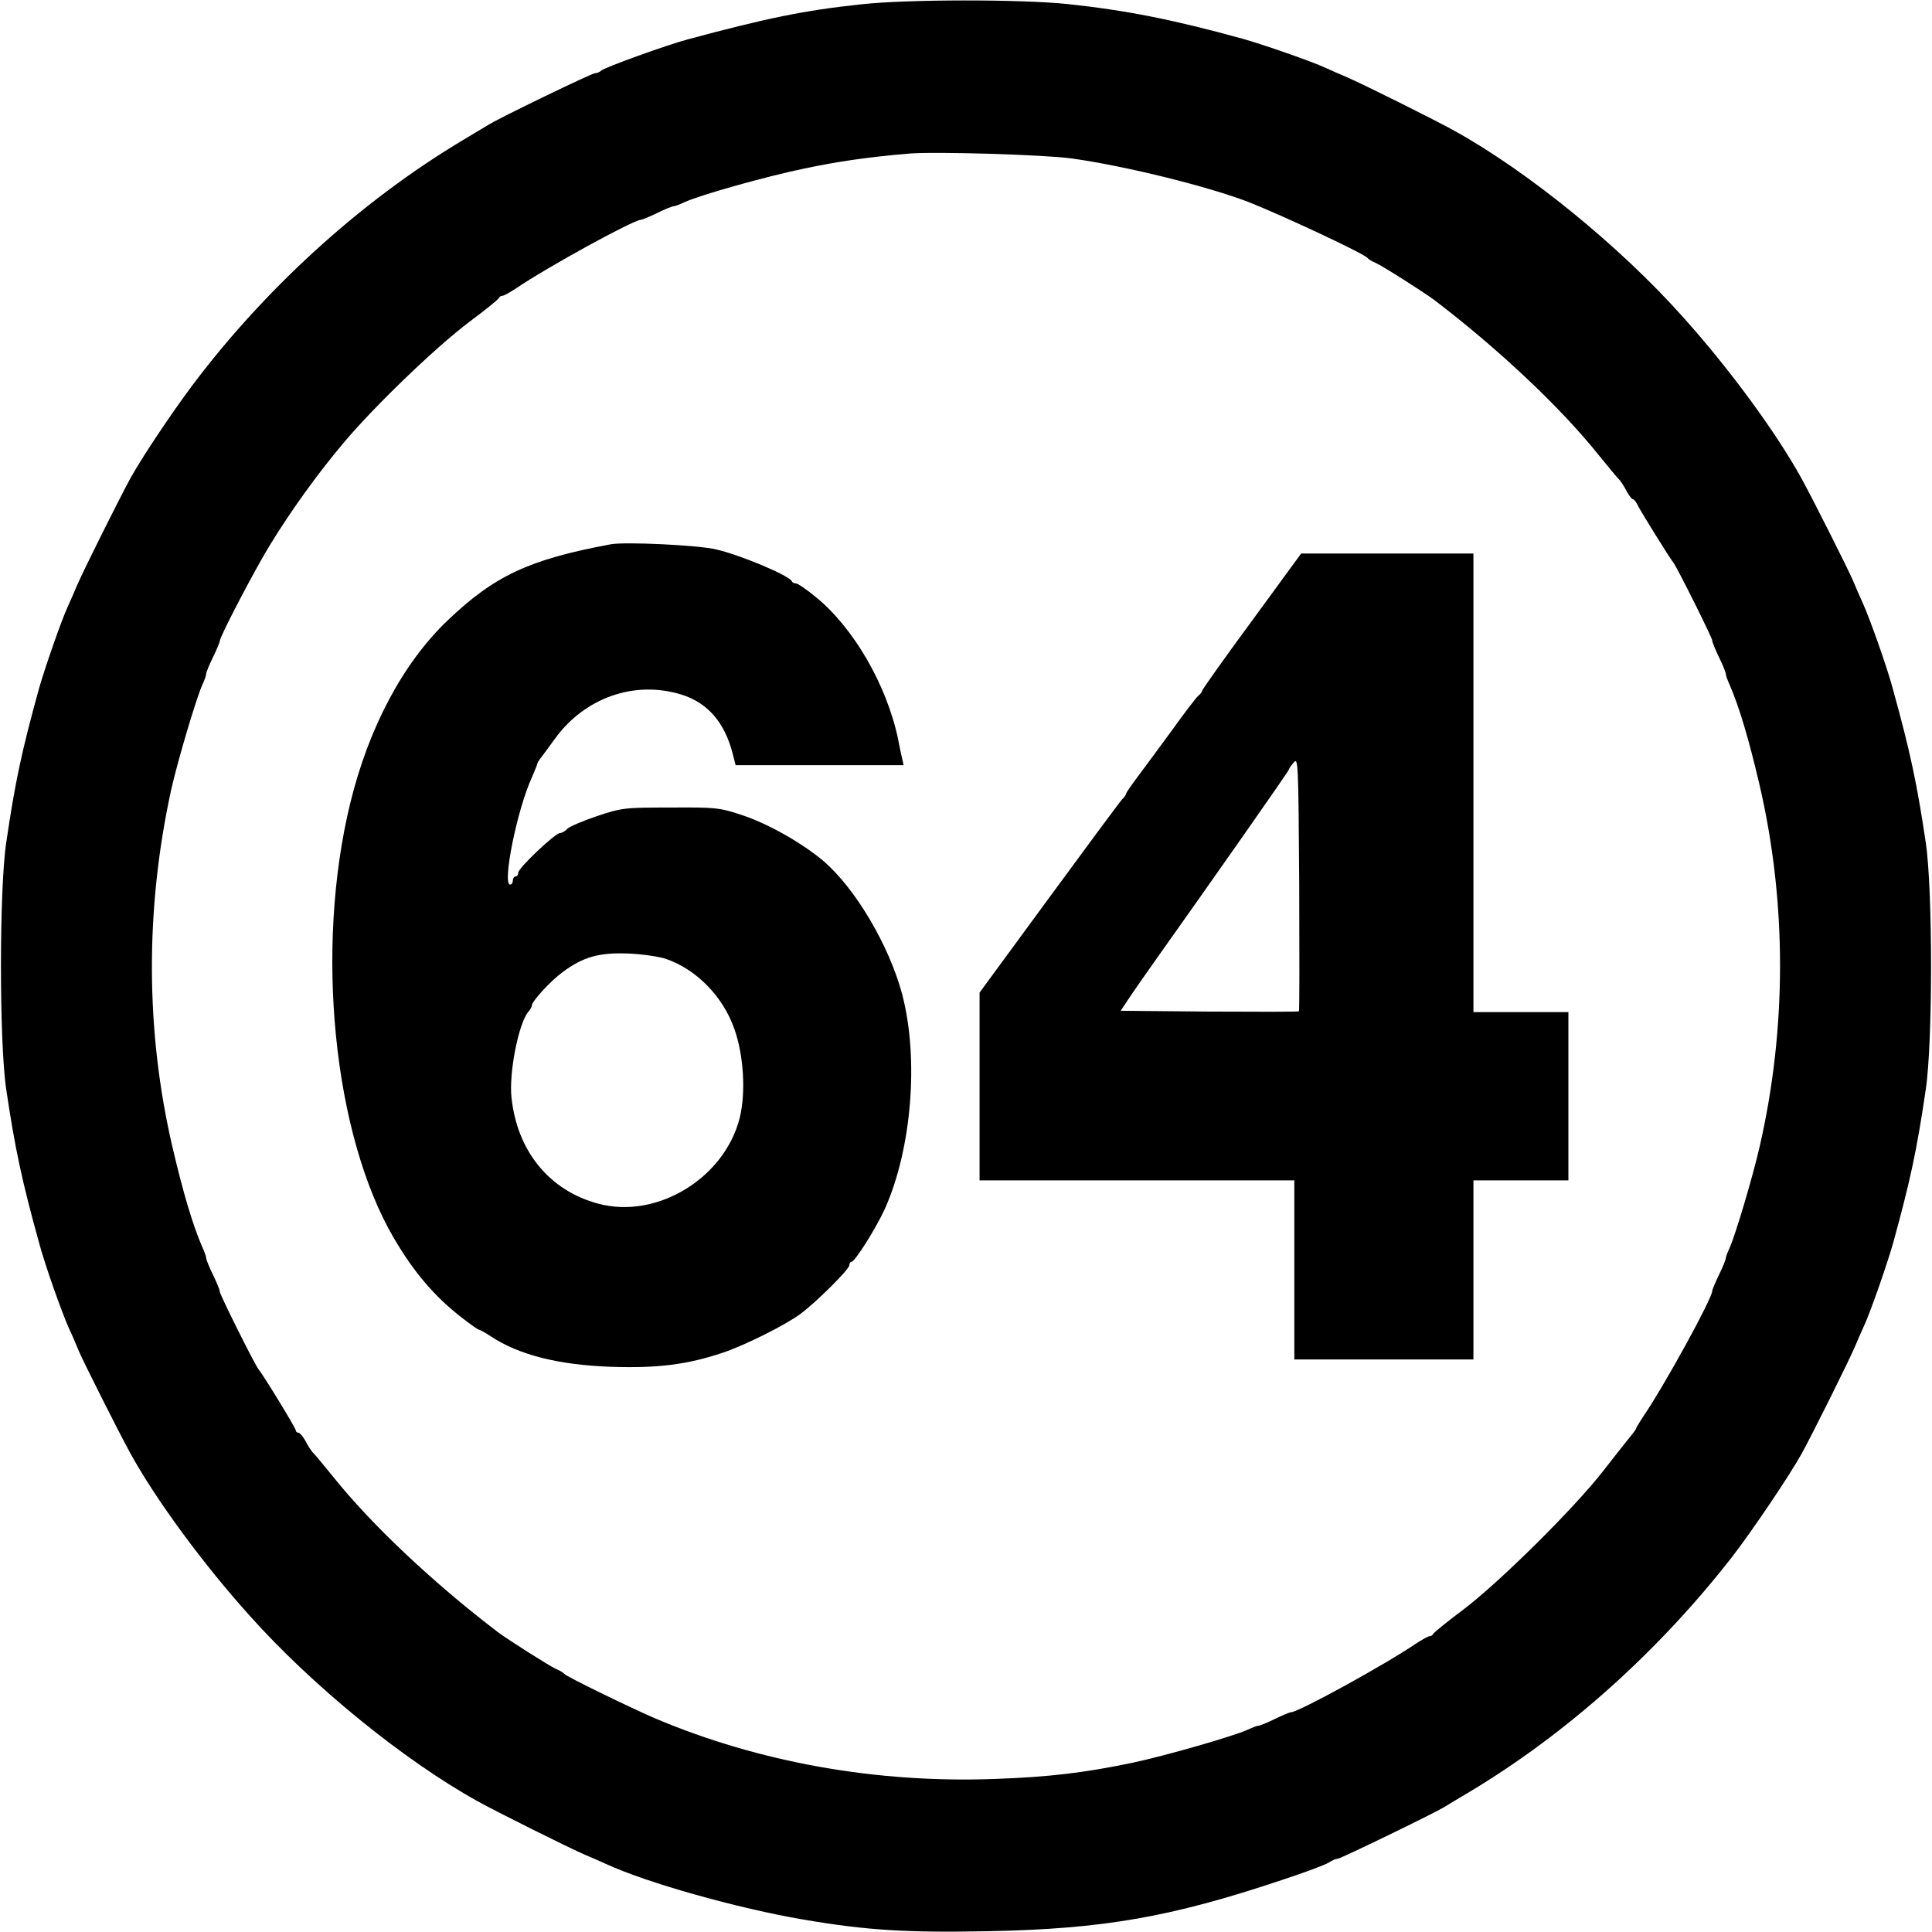
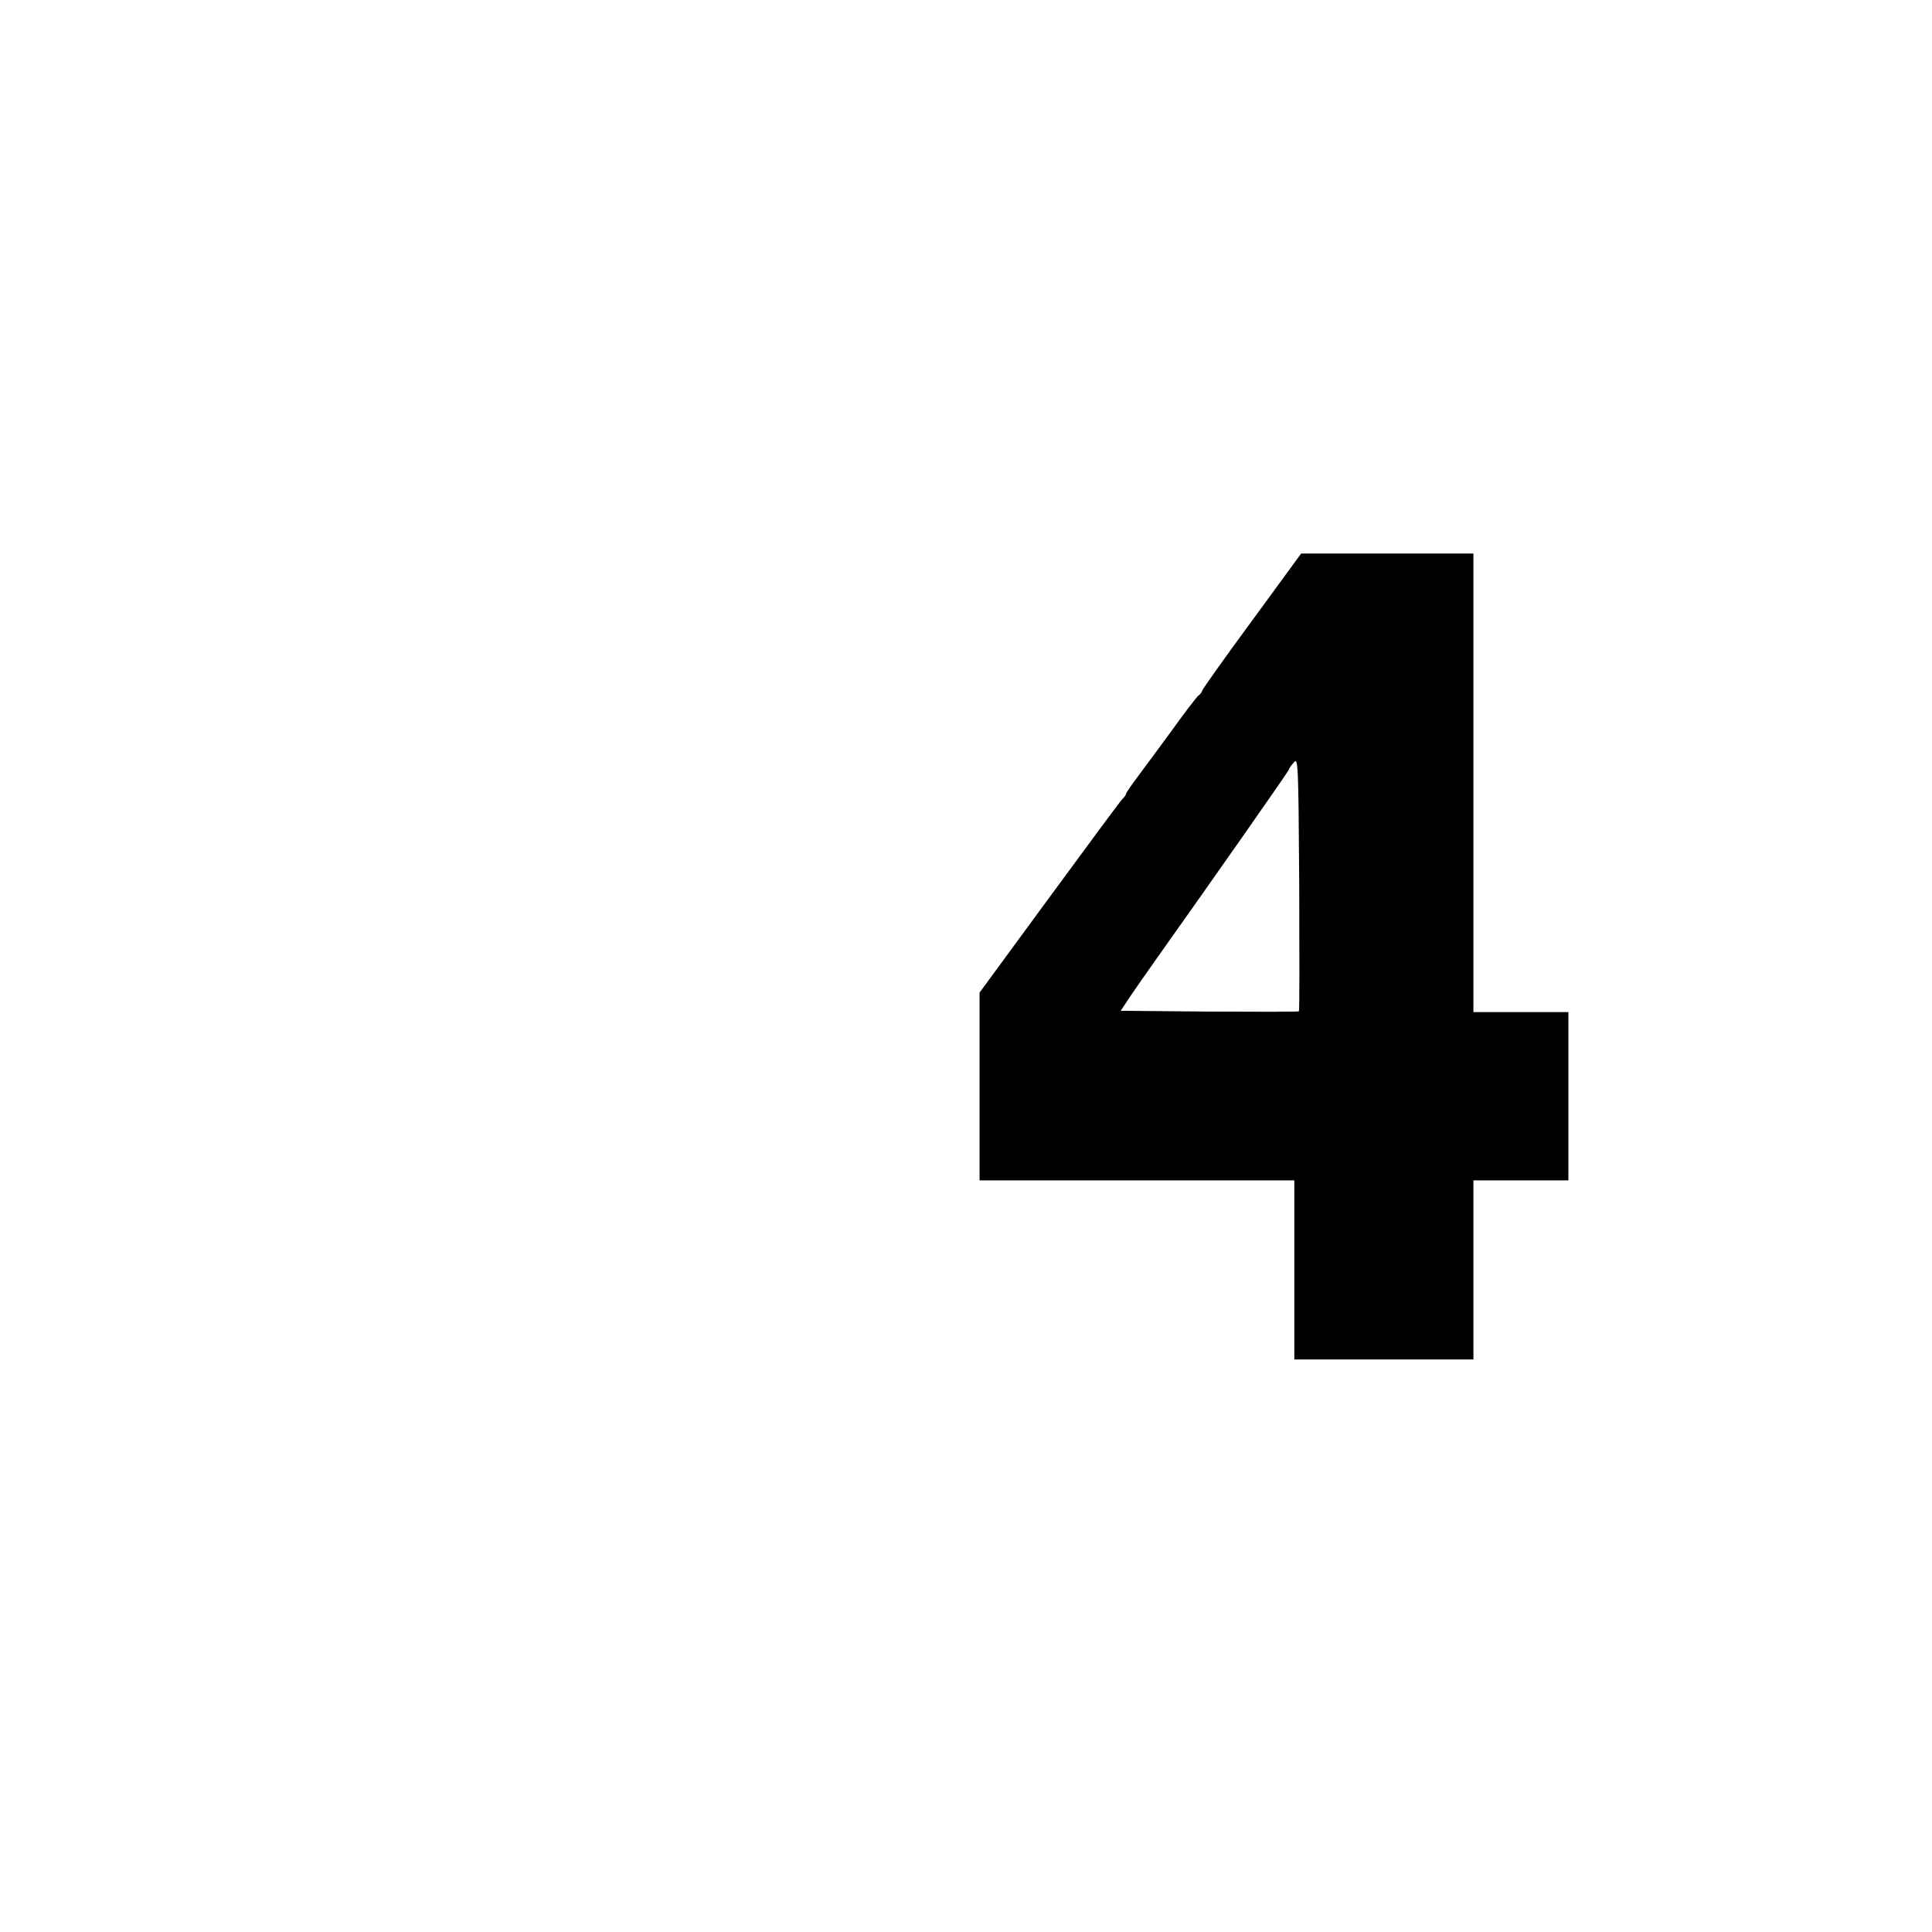
<svg xmlns="http://www.w3.org/2000/svg" version="1.0" width="712pt" height="712pt" viewBox="0 0 712 712" preserveAspectRatio="xMidYMid meet">
  <g transform="translate(0,712) scale(0.1,-0.1)" fill="#000000" stroke="none">
-     <path d="M3173 7104 c-208 -22 -348 -51 -638 -129 -79 -21 -308 -104 -319 -115 -5 -5 -16 -10 -24 -10 -11 0 -349 -163 -392 -190 -8 -5 -56 -33 -105 -63 -352 -212 -690 -515 -954 -855 -84 -107 -211 -296 -259 -382 -37 -67 -173 -339 -197 -395 -9 -22 -25 -58 -35 -80 -23 -49 -86 -230 -107 -305 -63 -229 -87 -340 -120 -565 -26 -173 -26 -737 0 -910 32 -216 58 -338 121 -565 21 -80 84 -257 110 -315 13 -27 29 -66 37 -85 17 -40 142 -289 189 -375 92 -168 267 -407 439 -598 231 -259 570 -535 841 -685 66 -37 339 -173 395 -197 22 -9 58 -25 80 -35 150 -69 484 -163 725 -204 234 -40 382 -49 683 -43 422 8 674 52 1082 189 83 27 160 56 172 64 12 8 27 14 33 14 10 0 352 166 390 189 8 5 51 31 95 57 359 215 697 518 968 866 75 97 211 299 255 378 37 66 173 339 197 395 9 22 25 58 35 80 23 49 86 230 107 305 63 229 87 340 120 565 26 173 26 737 0 910 -32 216 -58 338 -121 565 -21 80 -84 257 -110 315 -13 28 -29 66 -37 85 -17 40 -142 289 -189 375 -92 168 -267 407 -439 598 -231 259 -570 535 -841 685 -66 37 -339 173 -395 197 -22 9 -58 25 -80 35 -49 23 -230 86 -305 107 -257 71 -430 105 -645 128 -174 18 -591 18 -762 -1z m777 -568 c200 -28 506 -104 655 -162 130 -52 425 -190 435 -205 3 -4 17 -13 30 -18 25 -11 176 -107 215 -136 235 -179 464 -394 605 -570 36 -44 70 -86 78 -93 7 -8 19 -27 27 -43 9 -16 19 -29 23 -29 4 0 12 -10 18 -23 12 -24 118 -195 132 -212 13 -17 142 -275 142 -285 0 -6 11 -33 25 -62 14 -28 25 -56 25 -61 0 -5 6 -23 14 -40 36 -83 71 -201 111 -372 100 -432 100 -894 0 -1330 -26 -114 -89 -324 -110 -372 -8 -17 -15 -35 -15 -40 0 -5 -11 -33 -25 -61 -14 -29 -25 -55 -25 -60 0 -27 -175 -346 -252 -459 -15 -23 -28 -44 -28 -46 0 -3 -9 -16 -20 -29 -10 -12 -56 -70 -101 -128 -107 -138 -387 -415 -519 -514 -58 -43 -106 -83 -108 -87 -2 -5 -8 -9 -14 -9 -5 0 -28 -13 -51 -28 -113 -77 -432 -252 -459 -252 -5 0 -31 -11 -60 -25 -28 -14 -56 -25 -61 -25 -5 0 -23 -7 -40 -15 -54 -24 -296 -94 -422 -121 -177 -37 -309 -53 -510 -60 -435 -16 -867 61 -1250 223 -91 39 -329 155 -335 164 -3 4 -17 13 -30 18 -25 11 -176 107 -215 136 -235 179 -464 394 -605 570 -36 44 -70 86 -78 93 -7 8 -19 27 -27 43 -9 16 -20 29 -25 29 -6 0 -10 4 -10 9 0 8 -119 203 -138 226 -13 16 -142 274 -142 285 0 6 -11 33 -25 62 -14 28 -25 56 -25 61 0 5 -6 23 -14 40 -36 83 -71 201 -111 372 -99 427 -100 876 -4 1315 23 103 92 336 115 387 8 17 14 35 14 40 0 5 11 33 25 61 14 29 25 55 25 60 0 15 127 259 184 352 77 126 176 264 274 380 111 132 337 350 462 444 58 43 107 83 108 87 2 5 8 9 14 9 5 0 28 13 51 28 113 77 432 252 459 252 5 0 31 11 60 25 28 14 56 25 61 25 5 0 23 7 40 15 59 27 301 95 442 124 123 26 233 42 385 55 93 8 499 -4 600 -18z" />
-     <path d="M2250 5114 c-300 -56 -427 -115 -601 -281 -164 -157 -290 -394 -358 -672 -131 -536 -63 -1221 160 -1603 73 -125 151 -217 251 -294 31 -24 59 -44 62 -44 4 0 24 -11 45 -25 103 -68 248 -105 441 -112 173 -6 283 8 414 52 81 27 231 102 286 143 57 42 180 164 180 179 0 7 4 13 8 13 13 0 91 125 123 195 99 221 126 553 64 790 -48 181 -174 394 -294 495 -81 67 -204 136 -299 167 -82 27 -96 28 -262 27 -169 0 -178 -1 -271 -32 -53 -18 -102 -39 -109 -47 -7 -8 -19 -15 -26 -15 -18 0 -154 -129 -154 -146 0 -8 -4 -14 -10 -14 -5 0 -10 -7 -10 -15 0 -8 -4 -15 -10 -15 -30 0 26 279 81 397 10 24 19 45 19 48 0 3 5 11 10 18 6 7 30 40 54 73 110 153 295 218 468 164 96 -30 159 -103 188 -217 l11 -43 310 0 309 0 -5 23 c-3 12 -10 45 -15 72 -42 201 -165 413 -305 526 -33 27 -65 49 -72 49 -6 0 -13 3 -15 8 -8 20 -187 96 -278 117 -63 16 -338 29 -390 19z m205 -1528 c112 -39 209 -138 251 -257 35 -98 43 -236 20 -329 -56 -222 -305 -374 -521 -316 -180 48 -299 193 -320 391 -10 90 26 274 62 316 7 8 13 19 13 23 0 16 68 90 114 124 76 56 134 72 241 68 50 -2 113 -11 140 -20z" />
    <path d="M4613 4831 c-101 -137 -183 -253 -183 -257 0 -4 -6 -12 -14 -18 -7 -6 -51 -63 -96 -126 -46 -63 -103 -140 -127 -172 -23 -31 -43 -59 -43 -63 0 -3 -6 -13 -14 -20 -8 -8 -129 -172 -270 -364 l-256 -349 0 -346 0 -346 580 0 580 0 0 -330 0 -330 330 0 330 0 0 330 0 330 175 0 175 0 0 310 0 310 -175 0 -175 0 0 845 0 845 -317 0 -318 0 -182 -249z m174 -1438 c-2 -2 -151 -2 -331 -1 l-326 3 40 60 c23 33 62 90 88 126 215 303 492 698 492 703 0 3 8 15 18 26 16 20 17 0 20 -446 1 -257 1 -469 -1 -471z" />
  </g>
</svg>